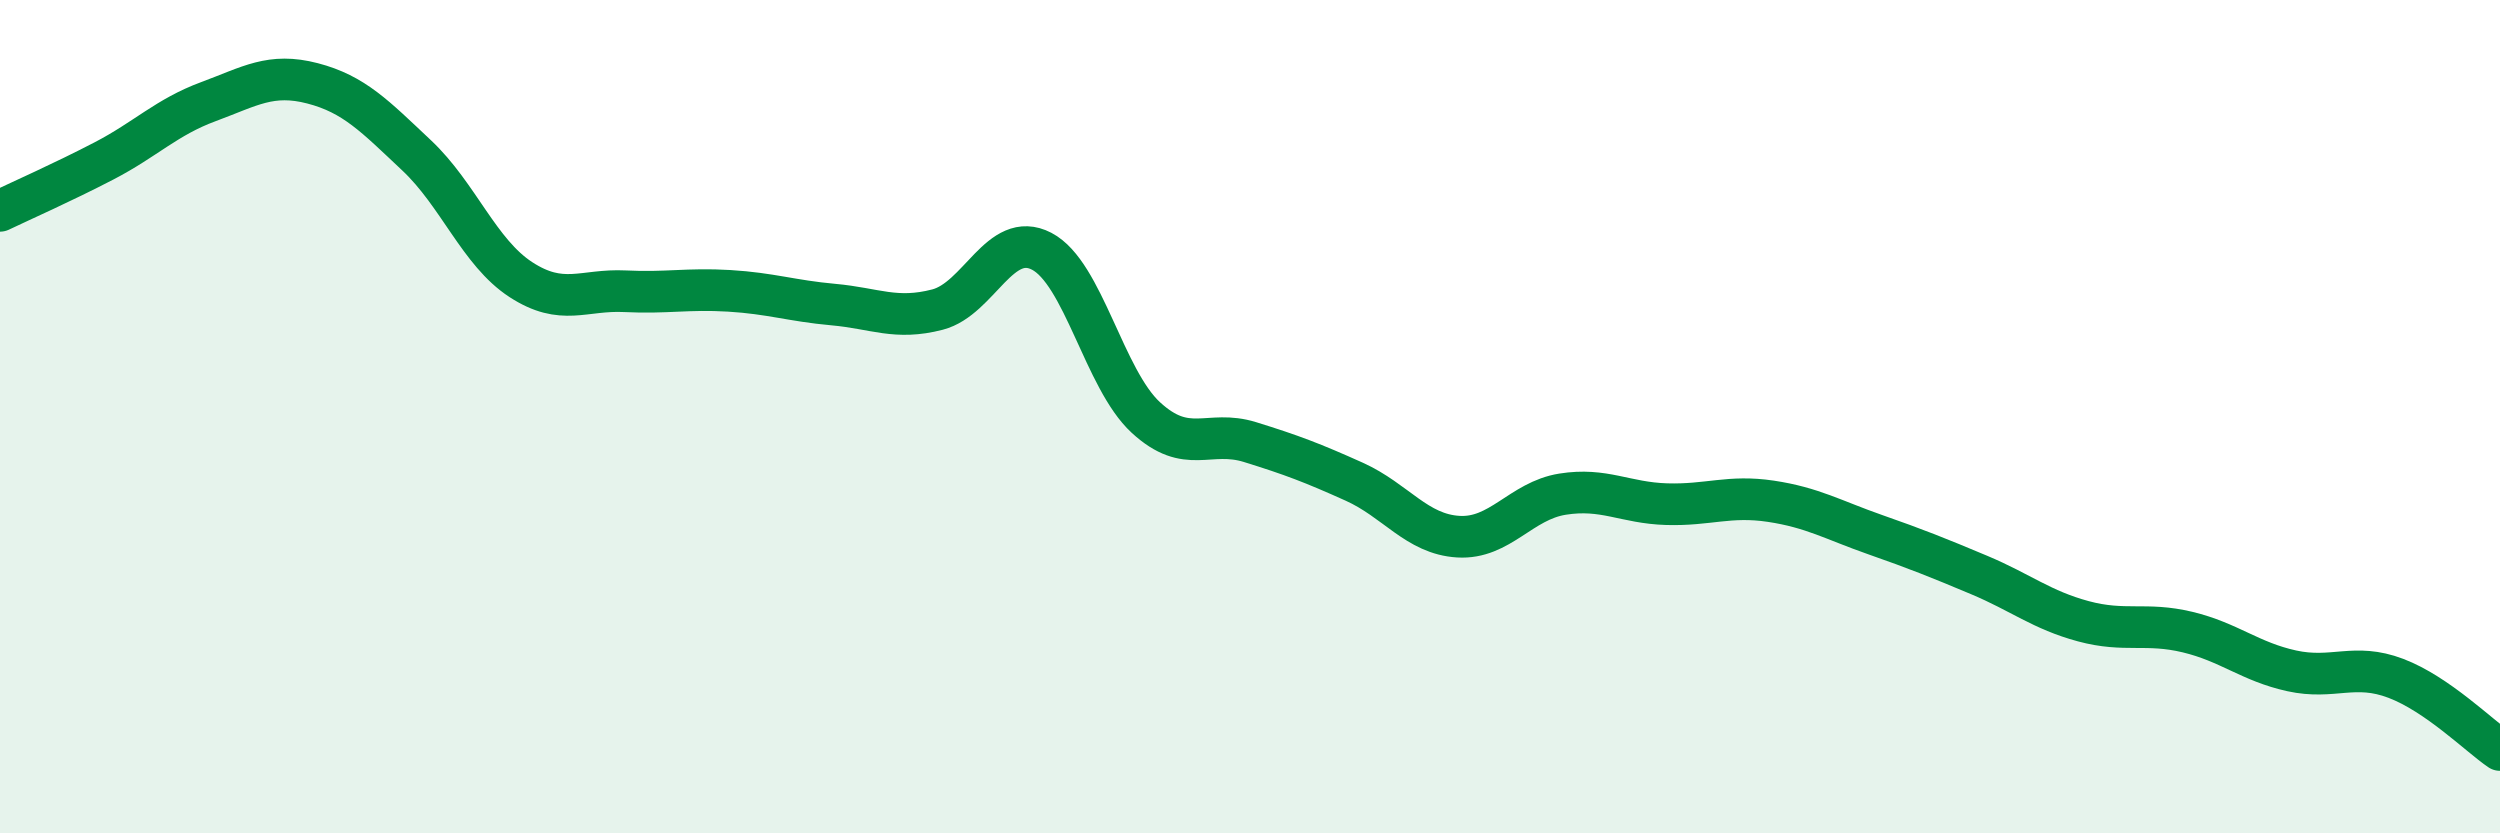
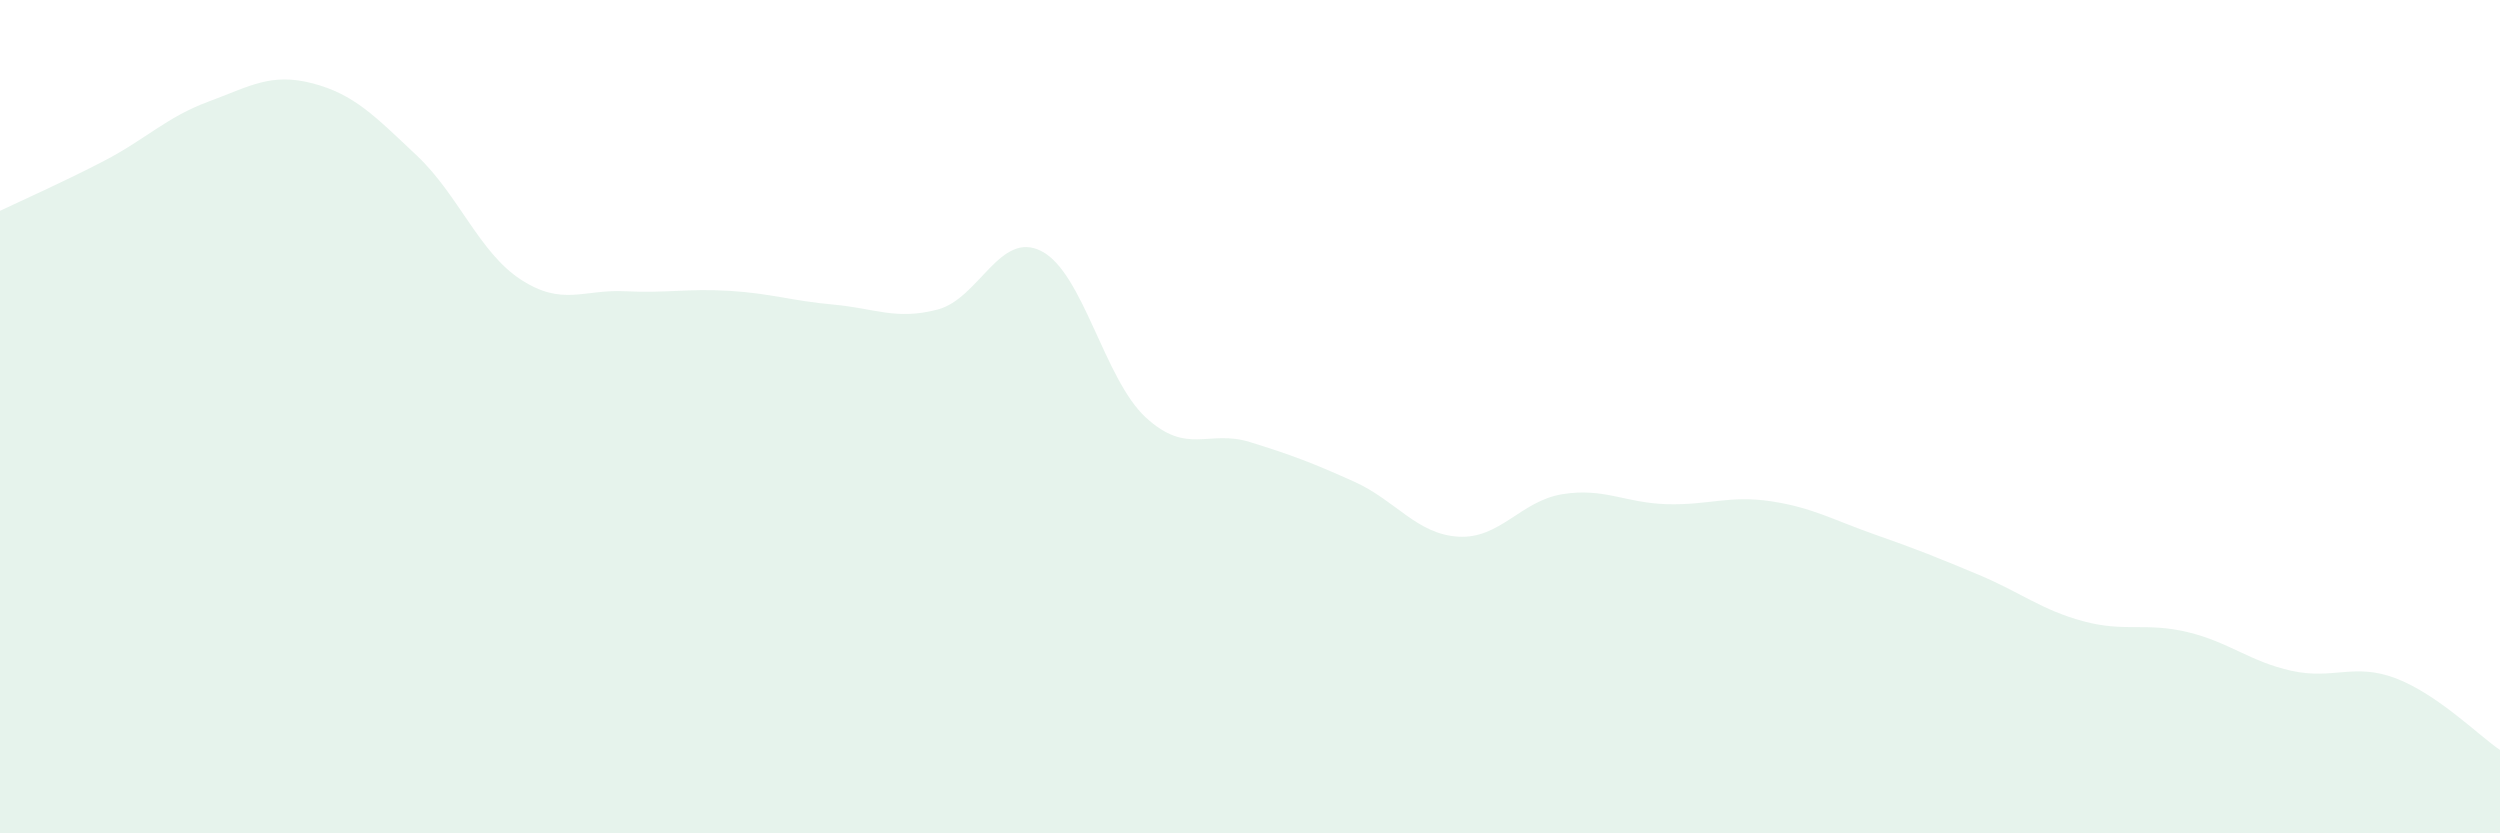
<svg xmlns="http://www.w3.org/2000/svg" width="60" height="20" viewBox="0 0 60 20">
  <path d="M 0,5.06 C 0.5,4.82 1.5,4.38 2.5,3.86 C 3.5,3.34 4,2.81 5,2.44 C 6,2.07 6.5,1.74 7.5,2 C 8.5,2.26 9,2.79 10,3.73 C 11,4.67 11.5,6.06 12.5,6.71 C 13.5,7.36 14,6.94 15,6.99 C 16,7.04 16.5,6.92 17.5,6.98 C 18.5,7.04 19,7.22 20,7.31 C 21,7.4 21.5,7.69 22.5,7.43 C 23.5,7.17 24,5.51 25,6.03 C 26,6.55 26.5,9.1 27.5,10.02 C 28.5,10.94 29,10.3 30,10.61 C 31,10.92 31.5,11.11 32.5,11.56 C 33.5,12.01 34,12.82 35,12.88 C 36,12.94 36.5,12.02 37.5,11.86 C 38.5,11.7 39,12.07 40,12.1 C 41,12.13 41.5,11.88 42.5,12.03 C 43.5,12.18 44,12.48 45,12.83 C 46,13.18 46.5,13.38 47.5,13.8 C 48.5,14.22 49,14.64 50,14.91 C 51,15.18 51.5,14.93 52.5,15.17 C 53.5,15.41 54,15.88 55,16.1 C 56,16.32 56.5,15.9 57.5,16.28 C 58.5,16.66 59.5,17.66 60,18L60 20L0 20Z" fill="#008740" opacity="0.1" stroke-linecap="round" stroke-linejoin="round" />
-   <path d="M 0,5.06 C 0.5,4.82 1.5,4.38 2.5,3.86 C 3.5,3.34 4,2.81 5,2.44 C 6,2.07 6.5,1.74 7.5,2 C 8.5,2.26 9,2.79 10,3.73 C 11,4.67 11.5,6.06 12.5,6.71 C 13.5,7.36 14,6.94 15,6.99 C 16,7.04 16.5,6.92 17.5,6.98 C 18.5,7.04 19,7.22 20,7.31 C 21,7.4 21.5,7.69 22.5,7.43 C 23.5,7.17 24,5.51 25,6.03 C 26,6.55 26.5,9.1 27.5,10.02 C 28.5,10.94 29,10.3 30,10.61 C 31,10.92 31.5,11.11 32.5,11.56 C 33.5,12.01 34,12.82 35,12.88 C 36,12.94 36.5,12.02 37.5,11.86 C 38.5,11.7 39,12.07 40,12.1 C 41,12.13 41.5,11.88 42.5,12.03 C 43.5,12.18 44,12.48 45,12.83 C 46,13.18 46.5,13.38 47.5,13.8 C 48.5,14.22 49,14.64 50,14.91 C 51,15.18 51.5,14.93 52.5,15.17 C 53.5,15.41 54,15.88 55,16.1 C 56,16.32 56.5,15.9 57.5,16.28 C 58.5,16.66 59.5,17.66 60,18" stroke="#008740" stroke-width="1" fill="none" stroke-linecap="round" stroke-linejoin="round" />
</svg>